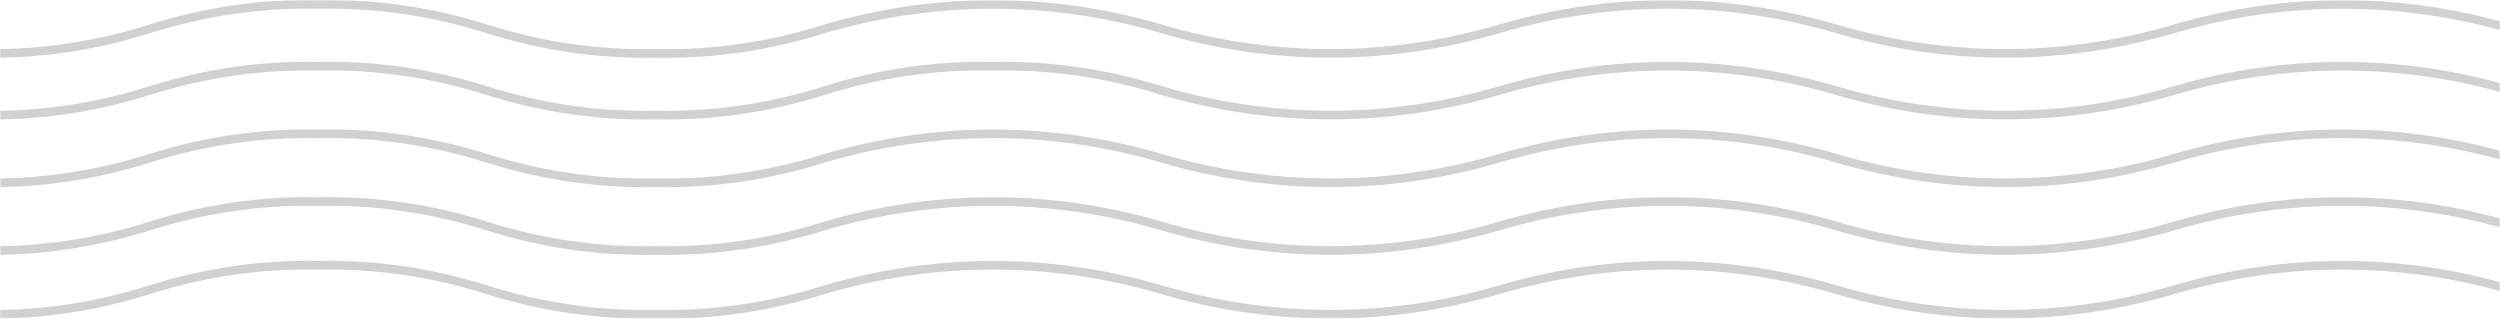
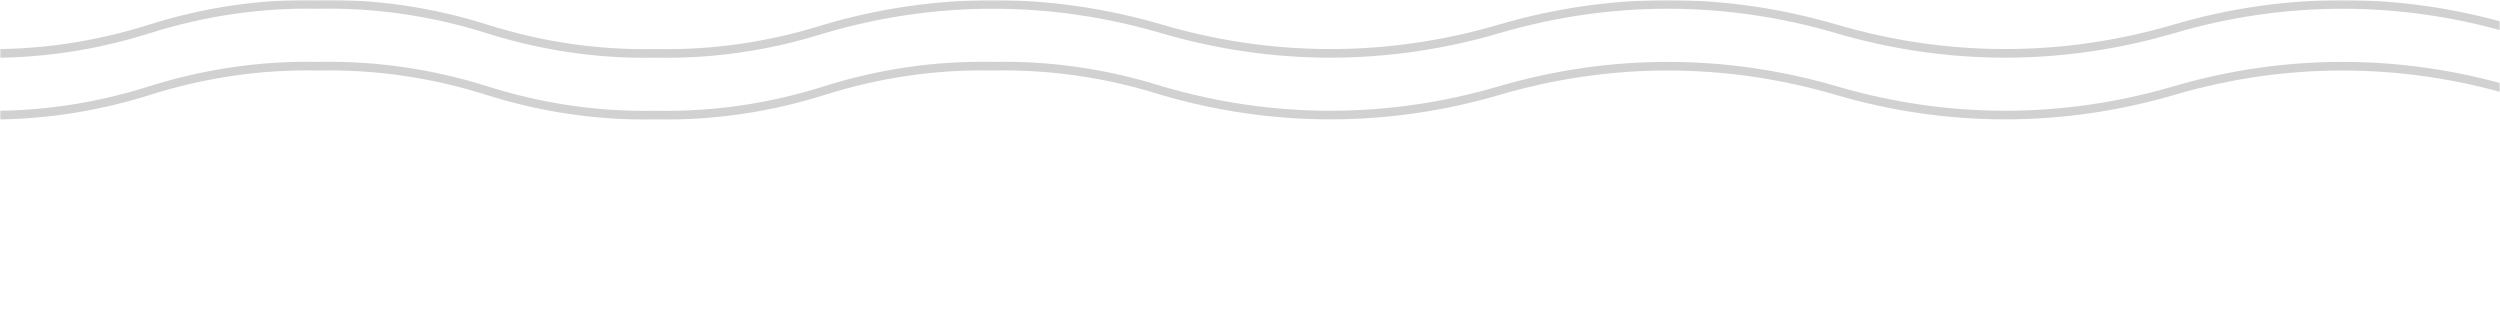
<svg xmlns="http://www.w3.org/2000/svg" width="816" height="104" viewBox="0 0 816 104" fill="none">
  <mask id="mask0_3124_22268" style="mask-type:alpha" maskUnits="userSpaceOnUse" x="0" y="0" width="816" height="104">
    <rect width="816" height="104" fill="#D1D1D1" />
  </mask>
  <g mask="url(#mask0_3124_22268)">
-     <path d="M984.868 64.372C966.262 63.976 947.691 66.672 929.583 72.4C893.452 82.99 856.031 82.99 819.9 72.4C783.479 61.697 745.751 61.697 709.33 72.4C673.199 82.99 635.778 82.99 599.646 72.4C563.233 61.696 525.512 61.696 489.098 72.4C452.967 82.995 415.545 82.995 379.414 72.4C342.994 61.697 305.266 61.697 268.845 72.4C250.882 78.073 232.46 80.741 214.003 80.343C195.547 80.742 177.125 78.073 159.161 72.4C141.053 66.674 122.483 63.978 103.877 64.372C85.27 63.978 66.7 66.674 48.592 72.4C30.628 78.073 12.207 80.742 -6.25 80.343V83.159C12.348 83.56 30.912 80.873 49.014 75.16C66.976 69.475 85.398 66.797 103.855 67.189C122.313 66.797 140.735 69.475 158.697 75.16C176.799 80.873 195.363 83.56 213.961 83.159C232.566 83.562 251.137 80.875 269.246 75.16C305.373 64.527 342.802 64.527 378.929 75.16C415.353 85.826 453.075 85.826 489.499 75.16C525.626 64.527 563.055 64.527 599.182 75.16C635.606 85.826 673.328 85.826 709.752 75.16C745.88 64.532 783.307 64.532 819.435 75.16C855.859 85.826 893.581 85.826 930.005 75.16C947.967 69.475 966.389 66.797 984.847 67.189L984.868 64.372Z" fill="#D1D1D1" />
-     <path d="M984.868 85.174C966.262 84.777 947.691 87.474 929.583 93.201C893.452 103.792 856.031 103.792 819.9 93.201C783.479 82.498 745.751 82.498 709.33 93.201C673.199 103.792 635.778 103.792 599.646 93.201C563.233 82.498 525.512 82.498 489.098 93.201C452.967 103.796 415.545 103.796 379.414 93.201C342.994 82.498 305.266 82.498 268.845 93.201C250.882 98.874 232.46 101.542 214.003 101.144C195.547 101.543 177.125 98.875 159.161 93.201C141.053 87.475 122.483 84.779 103.877 85.174C85.27 84.779 66.7 87.475 48.592 93.201C30.628 98.875 12.207 101.543 -6.25 101.144V103.961C12.348 104.362 30.912 101.674 49.014 95.961C66.976 90.276 85.398 87.598 103.855 87.99C122.313 87.598 140.735 90.276 158.697 95.961C176.799 101.674 195.363 104.362 213.961 103.961C232.566 104.363 251.137 101.676 269.246 95.961C305.373 85.329 342.802 85.329 378.929 95.961C415.353 106.628 453.075 106.628 489.499 95.961C525.626 85.329 563.055 85.329 599.182 95.961C635.606 106.628 673.328 106.628 709.752 95.961C745.88 85.333 783.307 85.333 819.435 95.961C855.859 106.628 893.581 106.628 930.005 95.961C947.967 90.276 966.389 87.598 984.847 87.99L984.868 85.174Z" fill="#D1D1D1" />
-     <path d="M984.868 42.275C966.262 41.879 947.691 44.575 929.583 50.302C893.452 60.893 856.031 60.893 819.9 50.302C783.479 39.599 745.751 39.599 709.33 50.302C673.199 60.893 635.778 60.893 599.646 50.302C563.233 39.599 525.512 39.599 489.098 50.302C452.967 60.897 415.545 60.897 379.414 50.302C342.994 39.599 305.266 39.599 268.845 50.302C250.88 55.961 232.459 58.629 214.003 58.245C195.547 58.631 177.126 55.963 159.161 50.302C141.053 44.577 122.483 41.88 103.877 42.275C85.27 41.88 66.7 44.577 48.592 50.302C30.627 55.963 12.206 58.631 -6.25 58.245V61.062C12.349 61.457 30.913 58.76 49.014 53.035C66.979 47.376 85.4 44.708 103.855 45.092C122.311 44.708 140.732 47.376 158.697 53.035C176.798 58.76 195.362 61.457 213.961 61.062C232.567 61.458 251.138 58.762 269.246 53.035C305.376 42.44 342.799 42.44 378.929 53.035C415.35 63.737 453.078 63.737 489.499 53.035C525.63 42.44 563.052 42.44 599.182 53.035C635.603 63.737 673.331 63.737 709.752 53.035C745.883 42.444 783.304 42.444 819.435 53.035C855.856 63.737 893.584 63.737 930.005 53.035C947.97 47.376 966.391 44.708 984.847 45.092L984.868 42.275Z" fill="#D1D1D1" />
    <path d="M984.868 20.202C966.263 19.799 947.692 22.486 929.583 28.201C893.452 38.792 856.031 38.792 819.9 28.201C783.476 17.535 745.754 17.535 709.33 28.201C673.199 38.792 635.778 38.792 599.646 28.201C563.23 17.535 525.515 17.535 489.098 28.201C452.967 38.796 415.545 38.796 379.414 28.201C361.305 22.49 342.735 19.803 324.13 20.202C305.524 19.799 286.954 22.486 268.845 28.201C250.882 33.874 232.46 36.542 214.003 36.144C195.547 36.543 177.125 33.875 159.161 28.201C141.052 22.488 122.482 19.801 103.877 20.202C85.271 19.801 66.701 22.488 48.592 28.201C30.628 33.875 12.207 36.543 -6.25 36.144V38.961C12.348 39.361 30.912 36.675 49.014 30.961C66.977 25.289 85.399 22.62 103.855 23.018C122.312 22.62 140.734 25.289 158.697 30.961C176.799 36.675 195.363 39.361 213.961 38.961C232.566 39.363 251.137 36.676 269.246 30.961C287.209 25.289 305.631 22.62 324.087 23.018C342.544 22.617 360.966 25.286 378.929 30.961C415.353 41.627 453.075 41.627 489.499 30.961C525.63 20.366 563.052 20.366 599.182 30.961C635.606 41.627 673.328 41.627 709.752 30.961C745.883 20.371 783.304 20.371 819.435 30.961C855.859 41.627 893.581 41.627 930.005 30.961C947.968 25.289 966.39 22.62 984.847 23.018L984.868 20.202Z" fill="#D1D1D1" />
    <path d="M984.868 0.037C966.262 -0.359 947.691 2.338 929.583 8.065C893.452 18.655 856.031 18.655 819.9 8.065C783.479 -2.638 745.751 -2.638 709.33 8.065C673.199 18.655 635.778 18.655 599.646 8.065C563.233 -2.638 525.512 -2.638 489.098 8.065C452.967 18.66 415.545 18.66 379.414 8.065C342.994 -2.638 305.266 -2.638 268.845 8.065C250.882 13.738 232.46 16.406 214.003 16.008C195.547 16.407 177.125 13.739 159.161 8.065C141.053 2.339 122.483 -0.357 103.877 0.037C85.27 -0.357 66.7 2.339 48.592 8.065C30.628 13.739 12.207 16.407 -6.25 16.008V18.825C12.349 19.22 30.913 16.523 49.014 10.797C66.979 5.139 85.4 2.471 103.855 2.854C122.311 2.471 140.732 5.139 158.697 10.797C176.798 16.523 195.362 19.22 213.961 18.825C232.567 19.221 251.138 16.524 269.246 10.797C305.376 0.202 342.799 0.202 378.929 10.797C415.35 21.5 453.078 21.5 489.499 10.797C525.63 0.202 563.052 0.202 599.182 10.797C635.603 21.5 673.331 21.5 709.752 10.797C745.883 0.207 783.304 0.207 819.435 10.797C855.856 21.5 893.584 21.5 930.005 10.797C947.97 5.139 966.391 2.471 984.847 2.854L984.868 0.037Z" fill="#D1D1D1" />
  </g>
</svg>